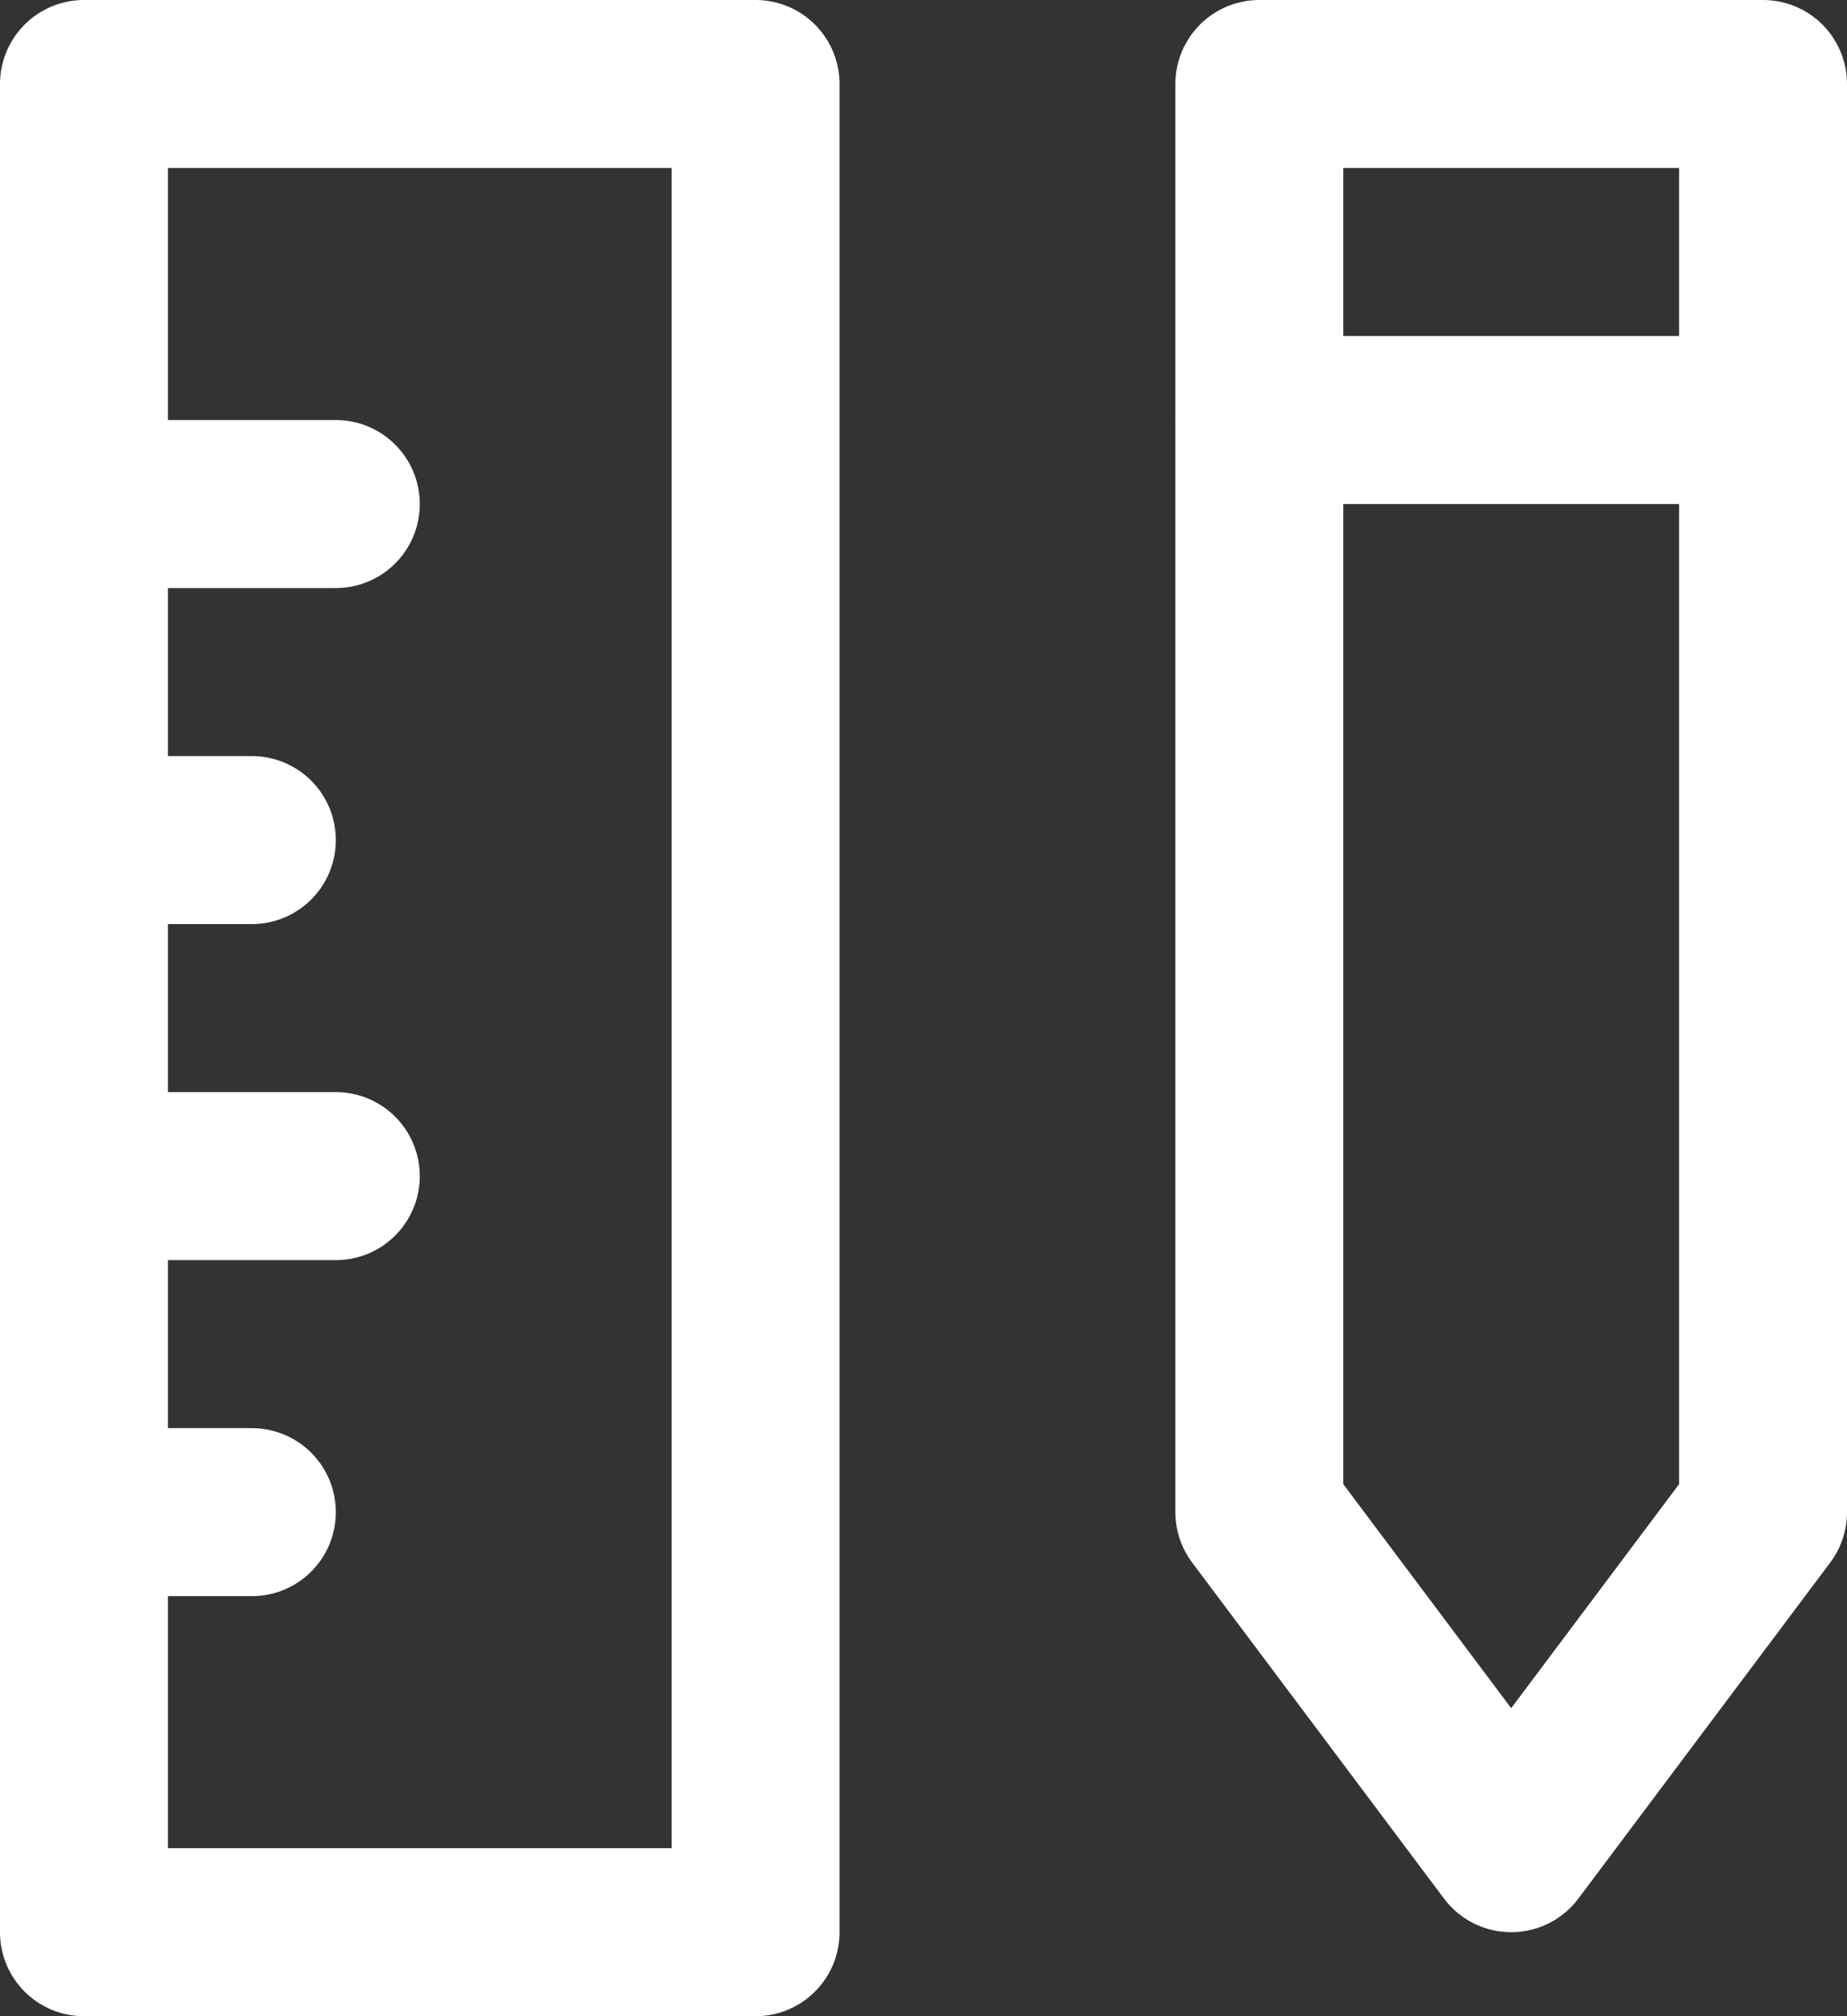
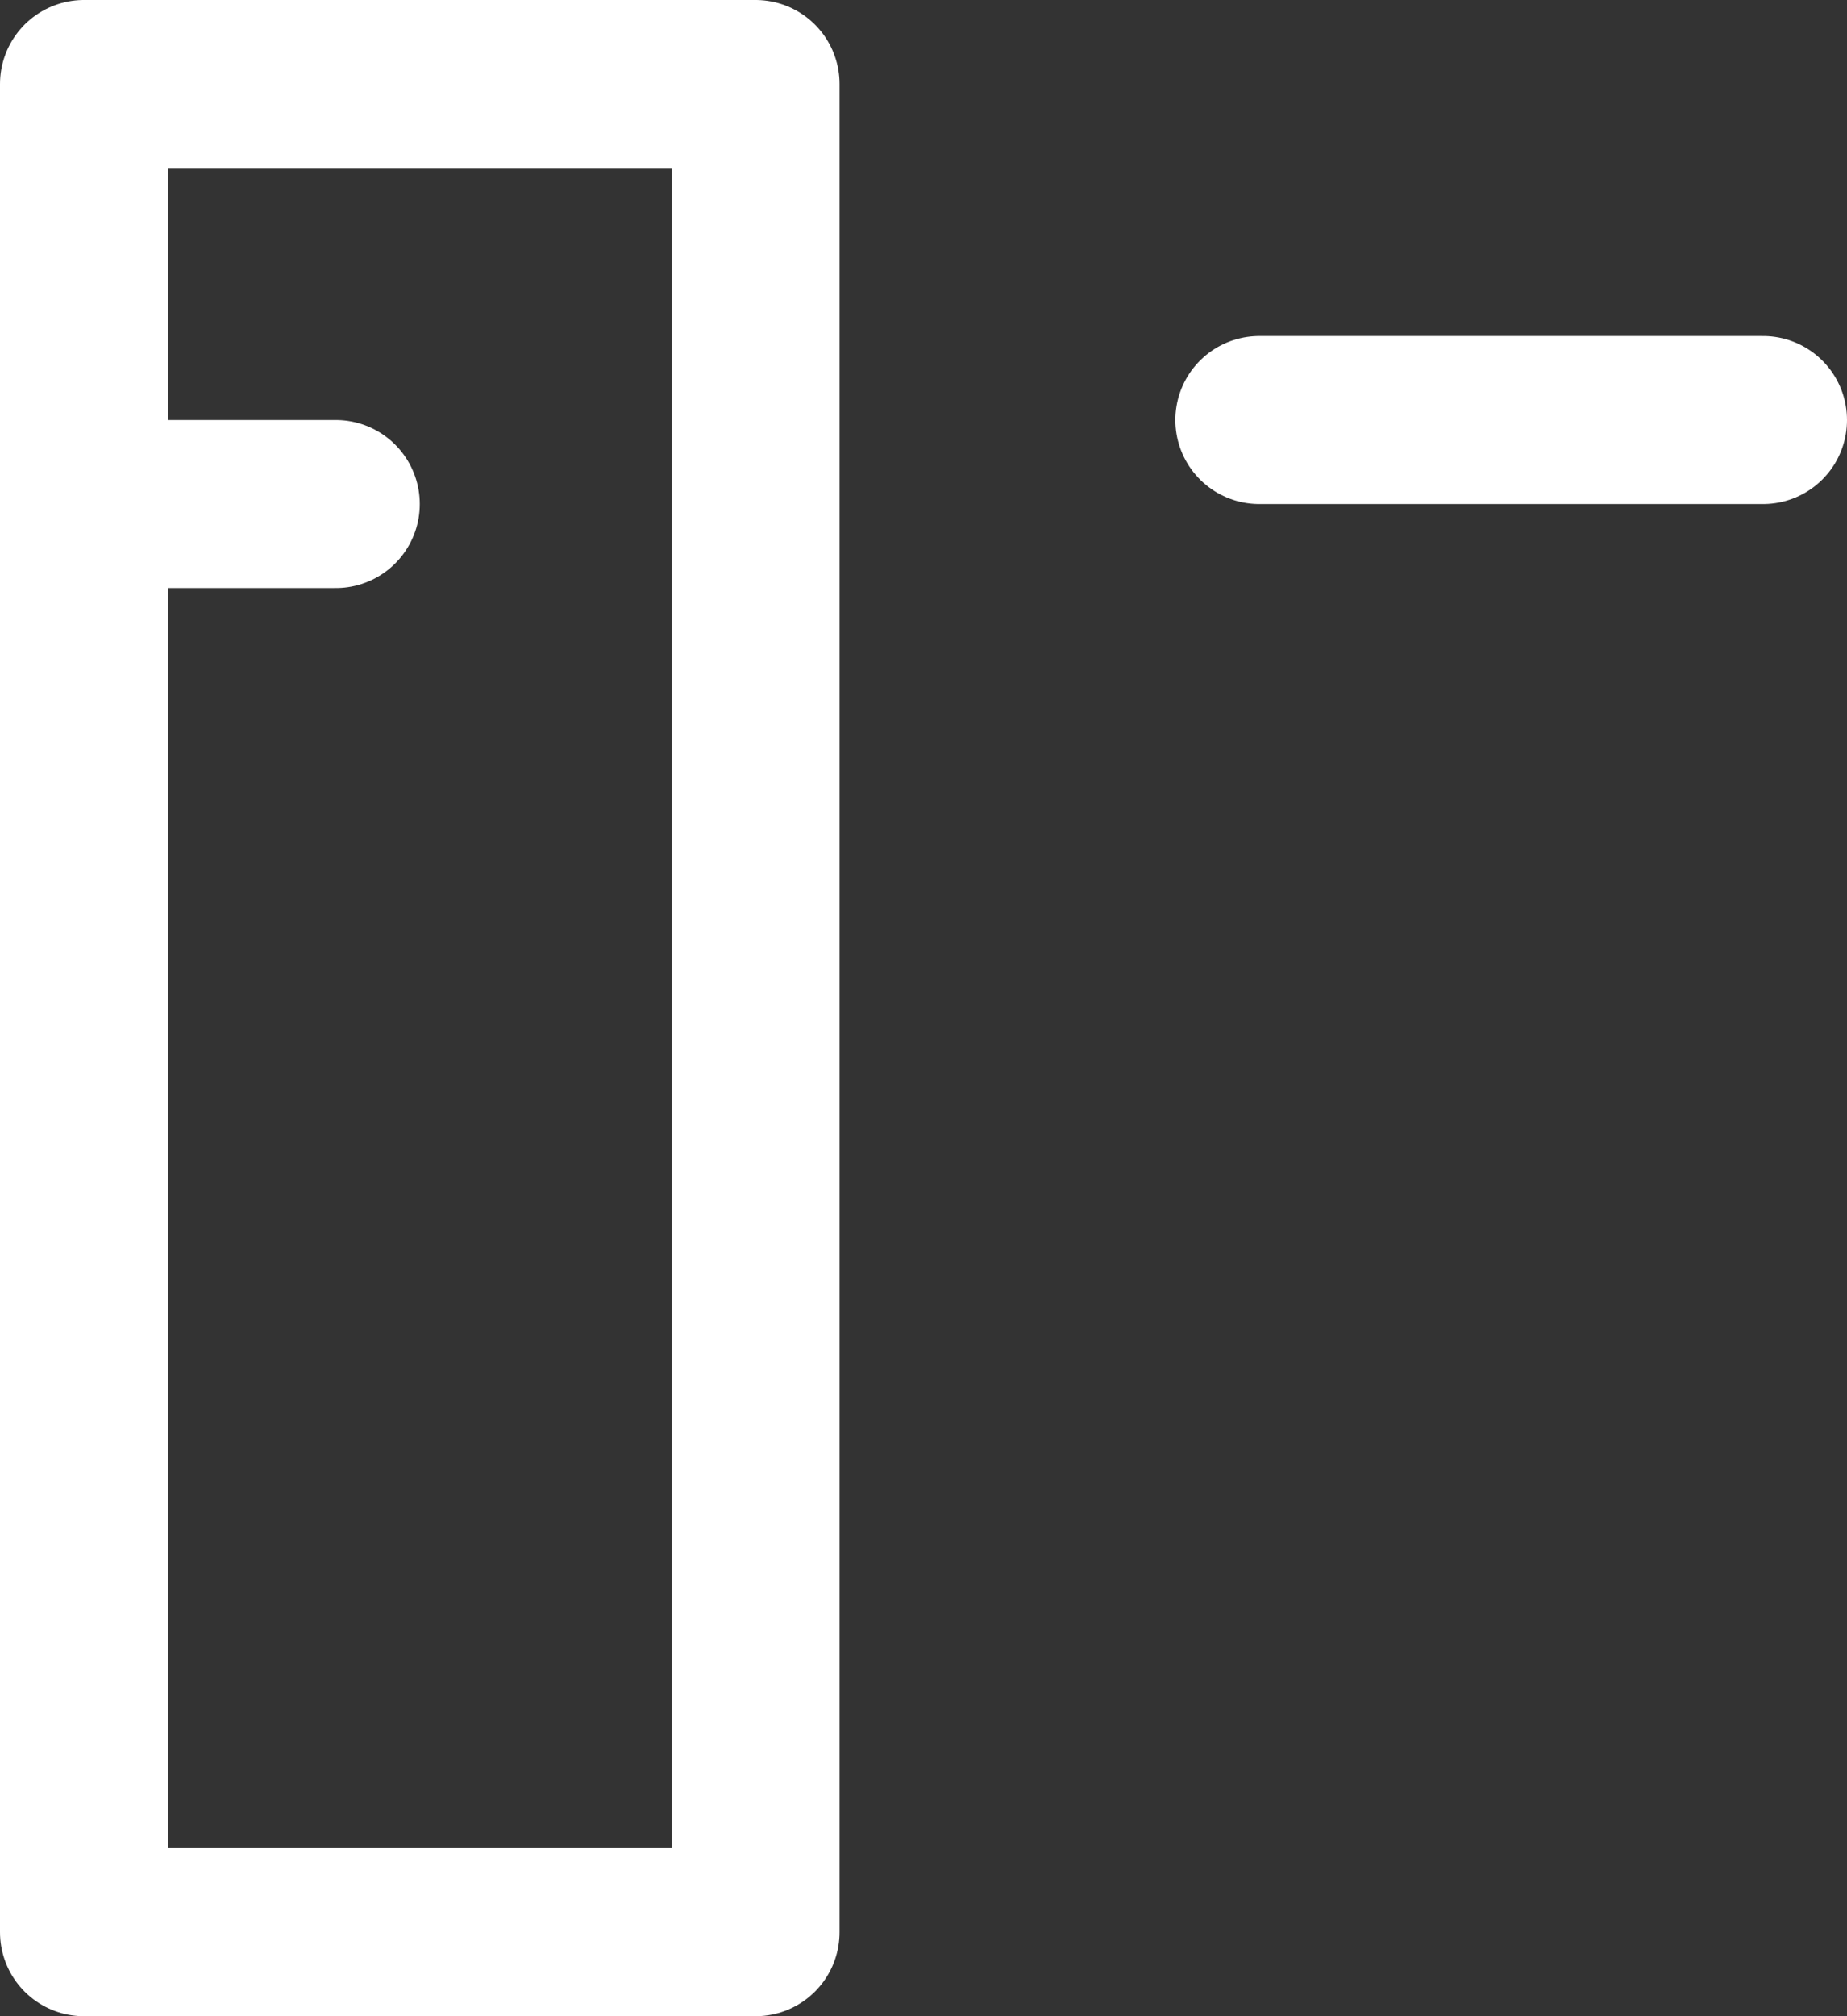
<svg xmlns="http://www.w3.org/2000/svg" width="22px" height="24px" viewBox="0 0 22 24" version="1.1">
  <rect x="0" y="0" width="22" height="24" fill="#333333" stroke="none" />
  <title>ruler-pencil</title>
  <desc>Created with Sketch.</desc>
  <g id="New-Nav-2019" stroke="none" stroke-width="1" fill="none" fill-rule="evenodd" stroke-linecap="round" stroke-linejoin="round">
    <g id="Dropdown-Nav-Icons" transform="translate(-671, -177)" stroke="#FFFFFF" stroke-width="2">
      <g id="ruler-pencil" transform="translate(672, 178)">
        <path d="M14,4 L20,4" id="Path" />
-         <polygon id="Path" points="20 17 17 21 14 17 14 0 20 0" />
        <path d="M0,5 L3,5" id="Path" />
-         <path d="M0,9 L2,9" id="Path" />
-         <path d="M0,13 L3,13" id="Path" />
-         <path d="M0,17 L2,17" id="Path" />
        <rect id="Rectangle" x="0" y="0" width="8" height="22" />
      </g>
    </g>
  </g>
</svg>